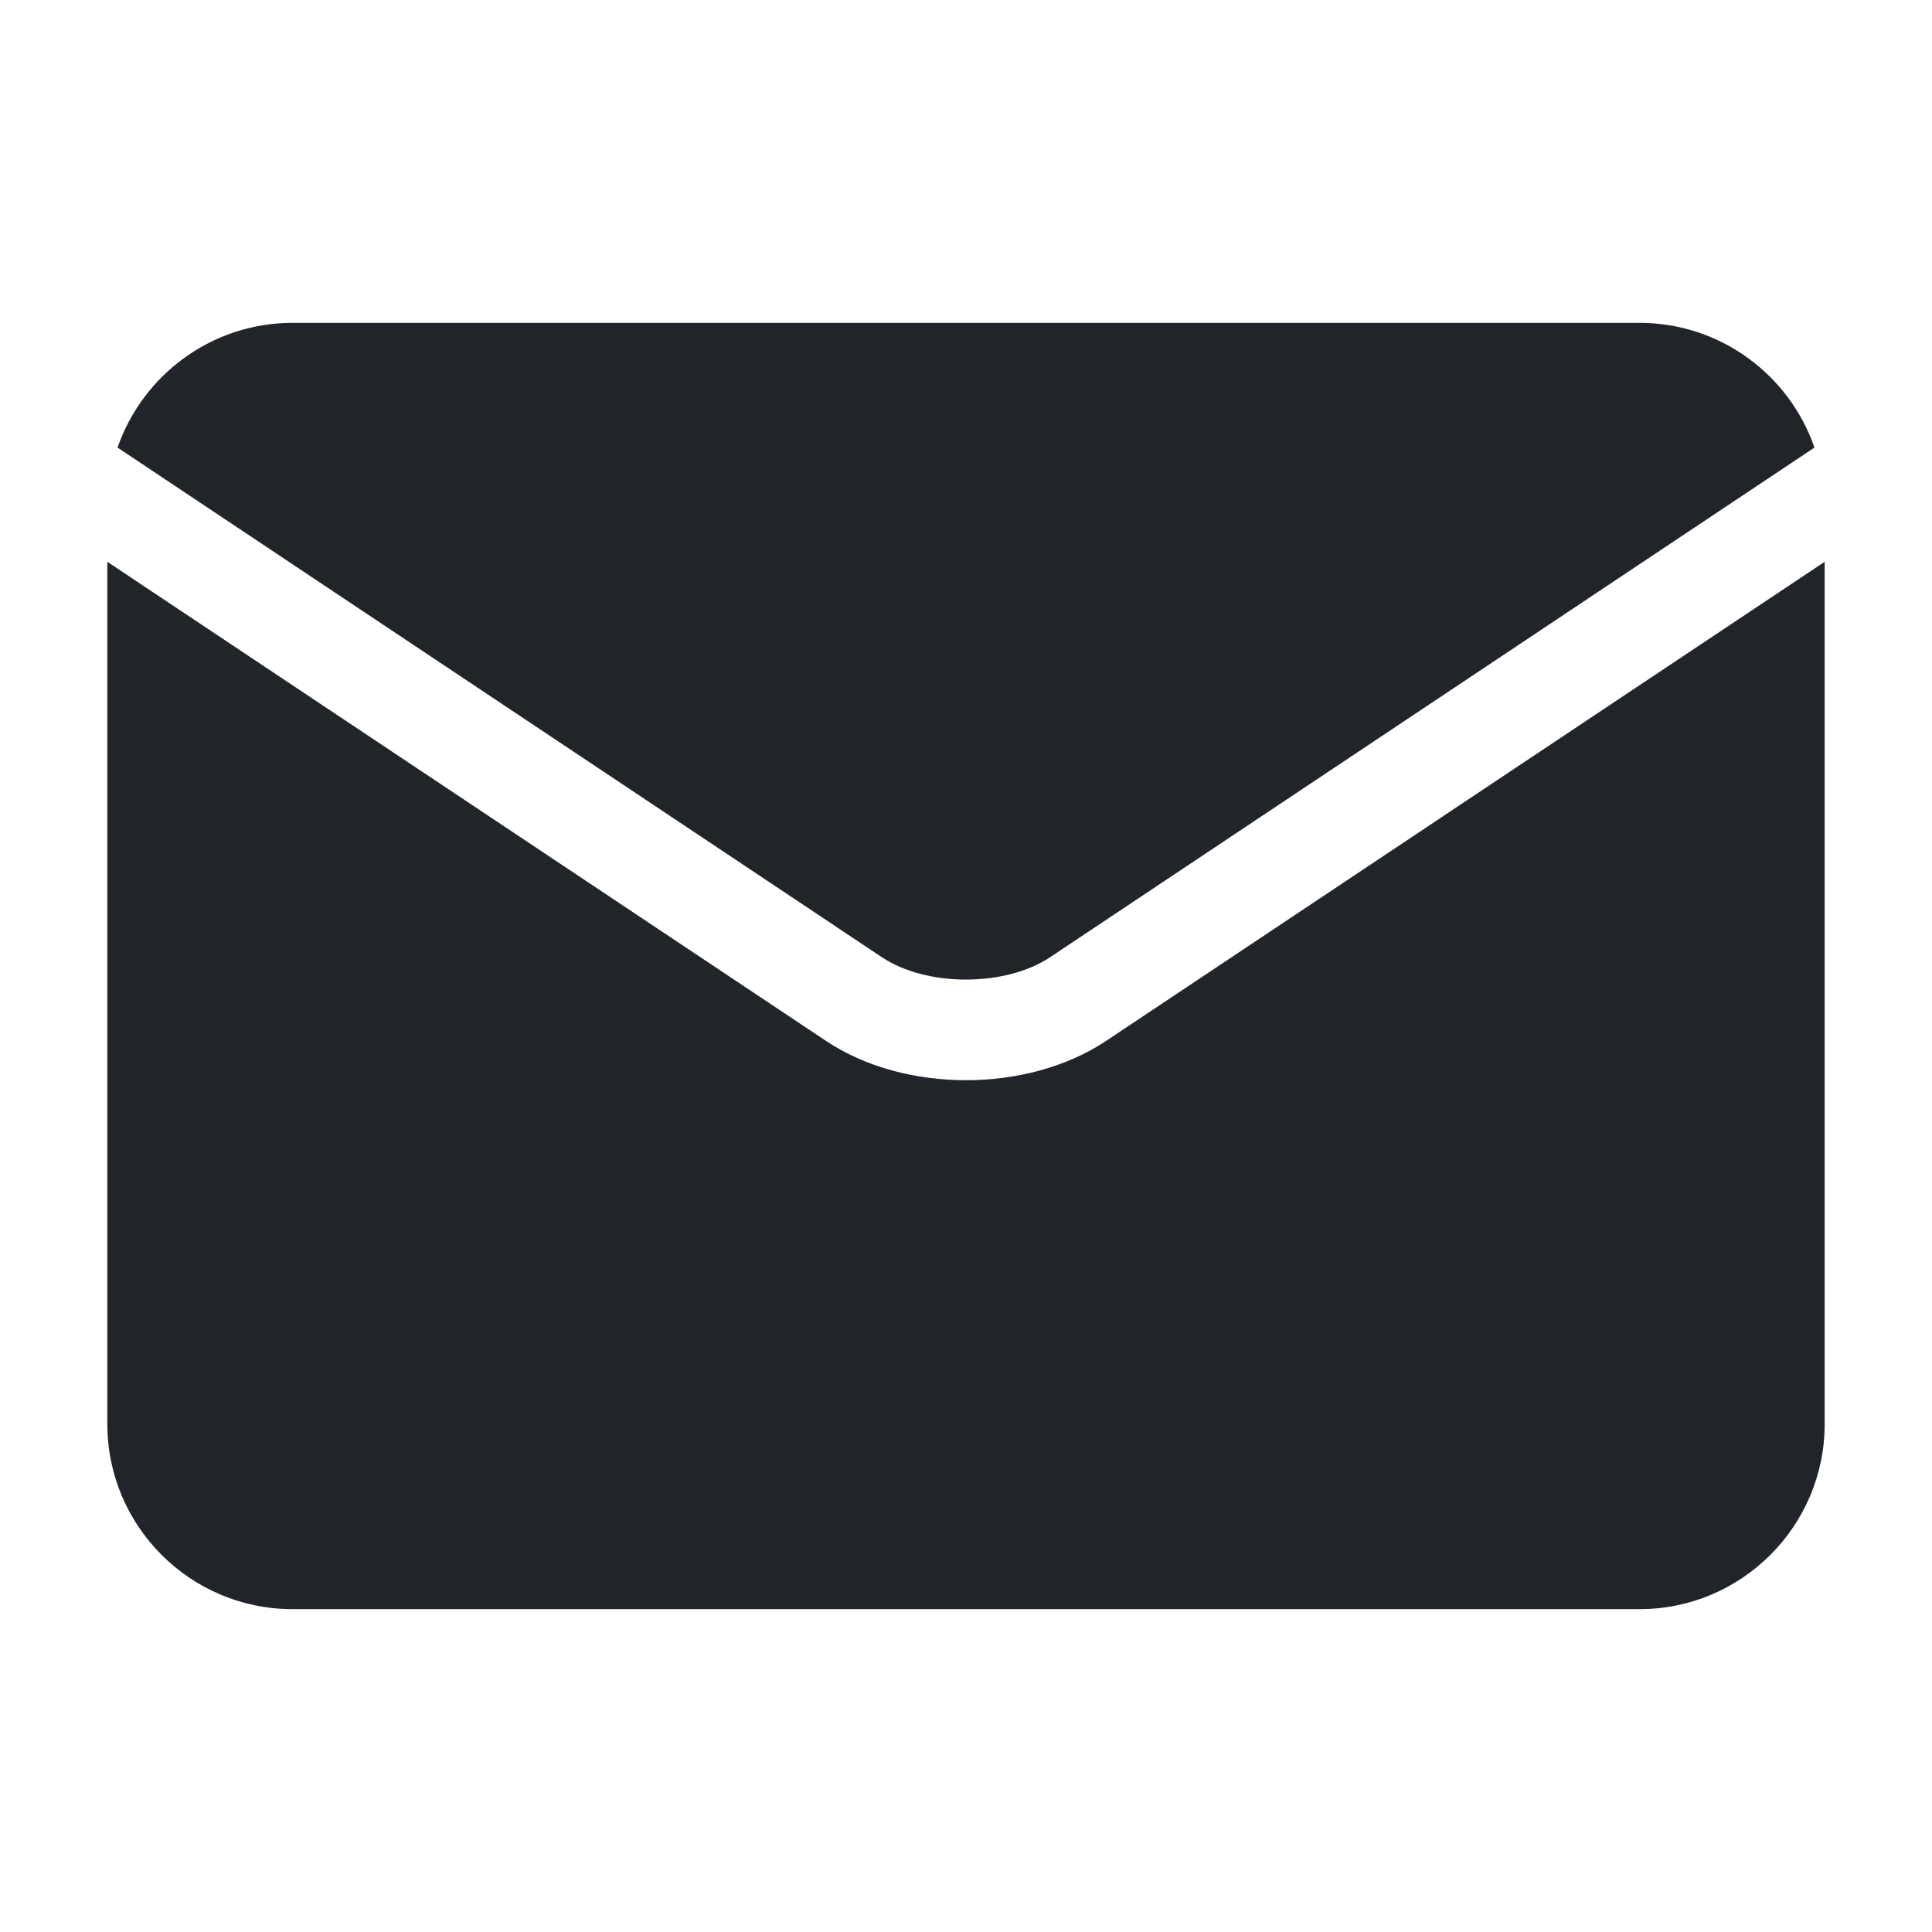
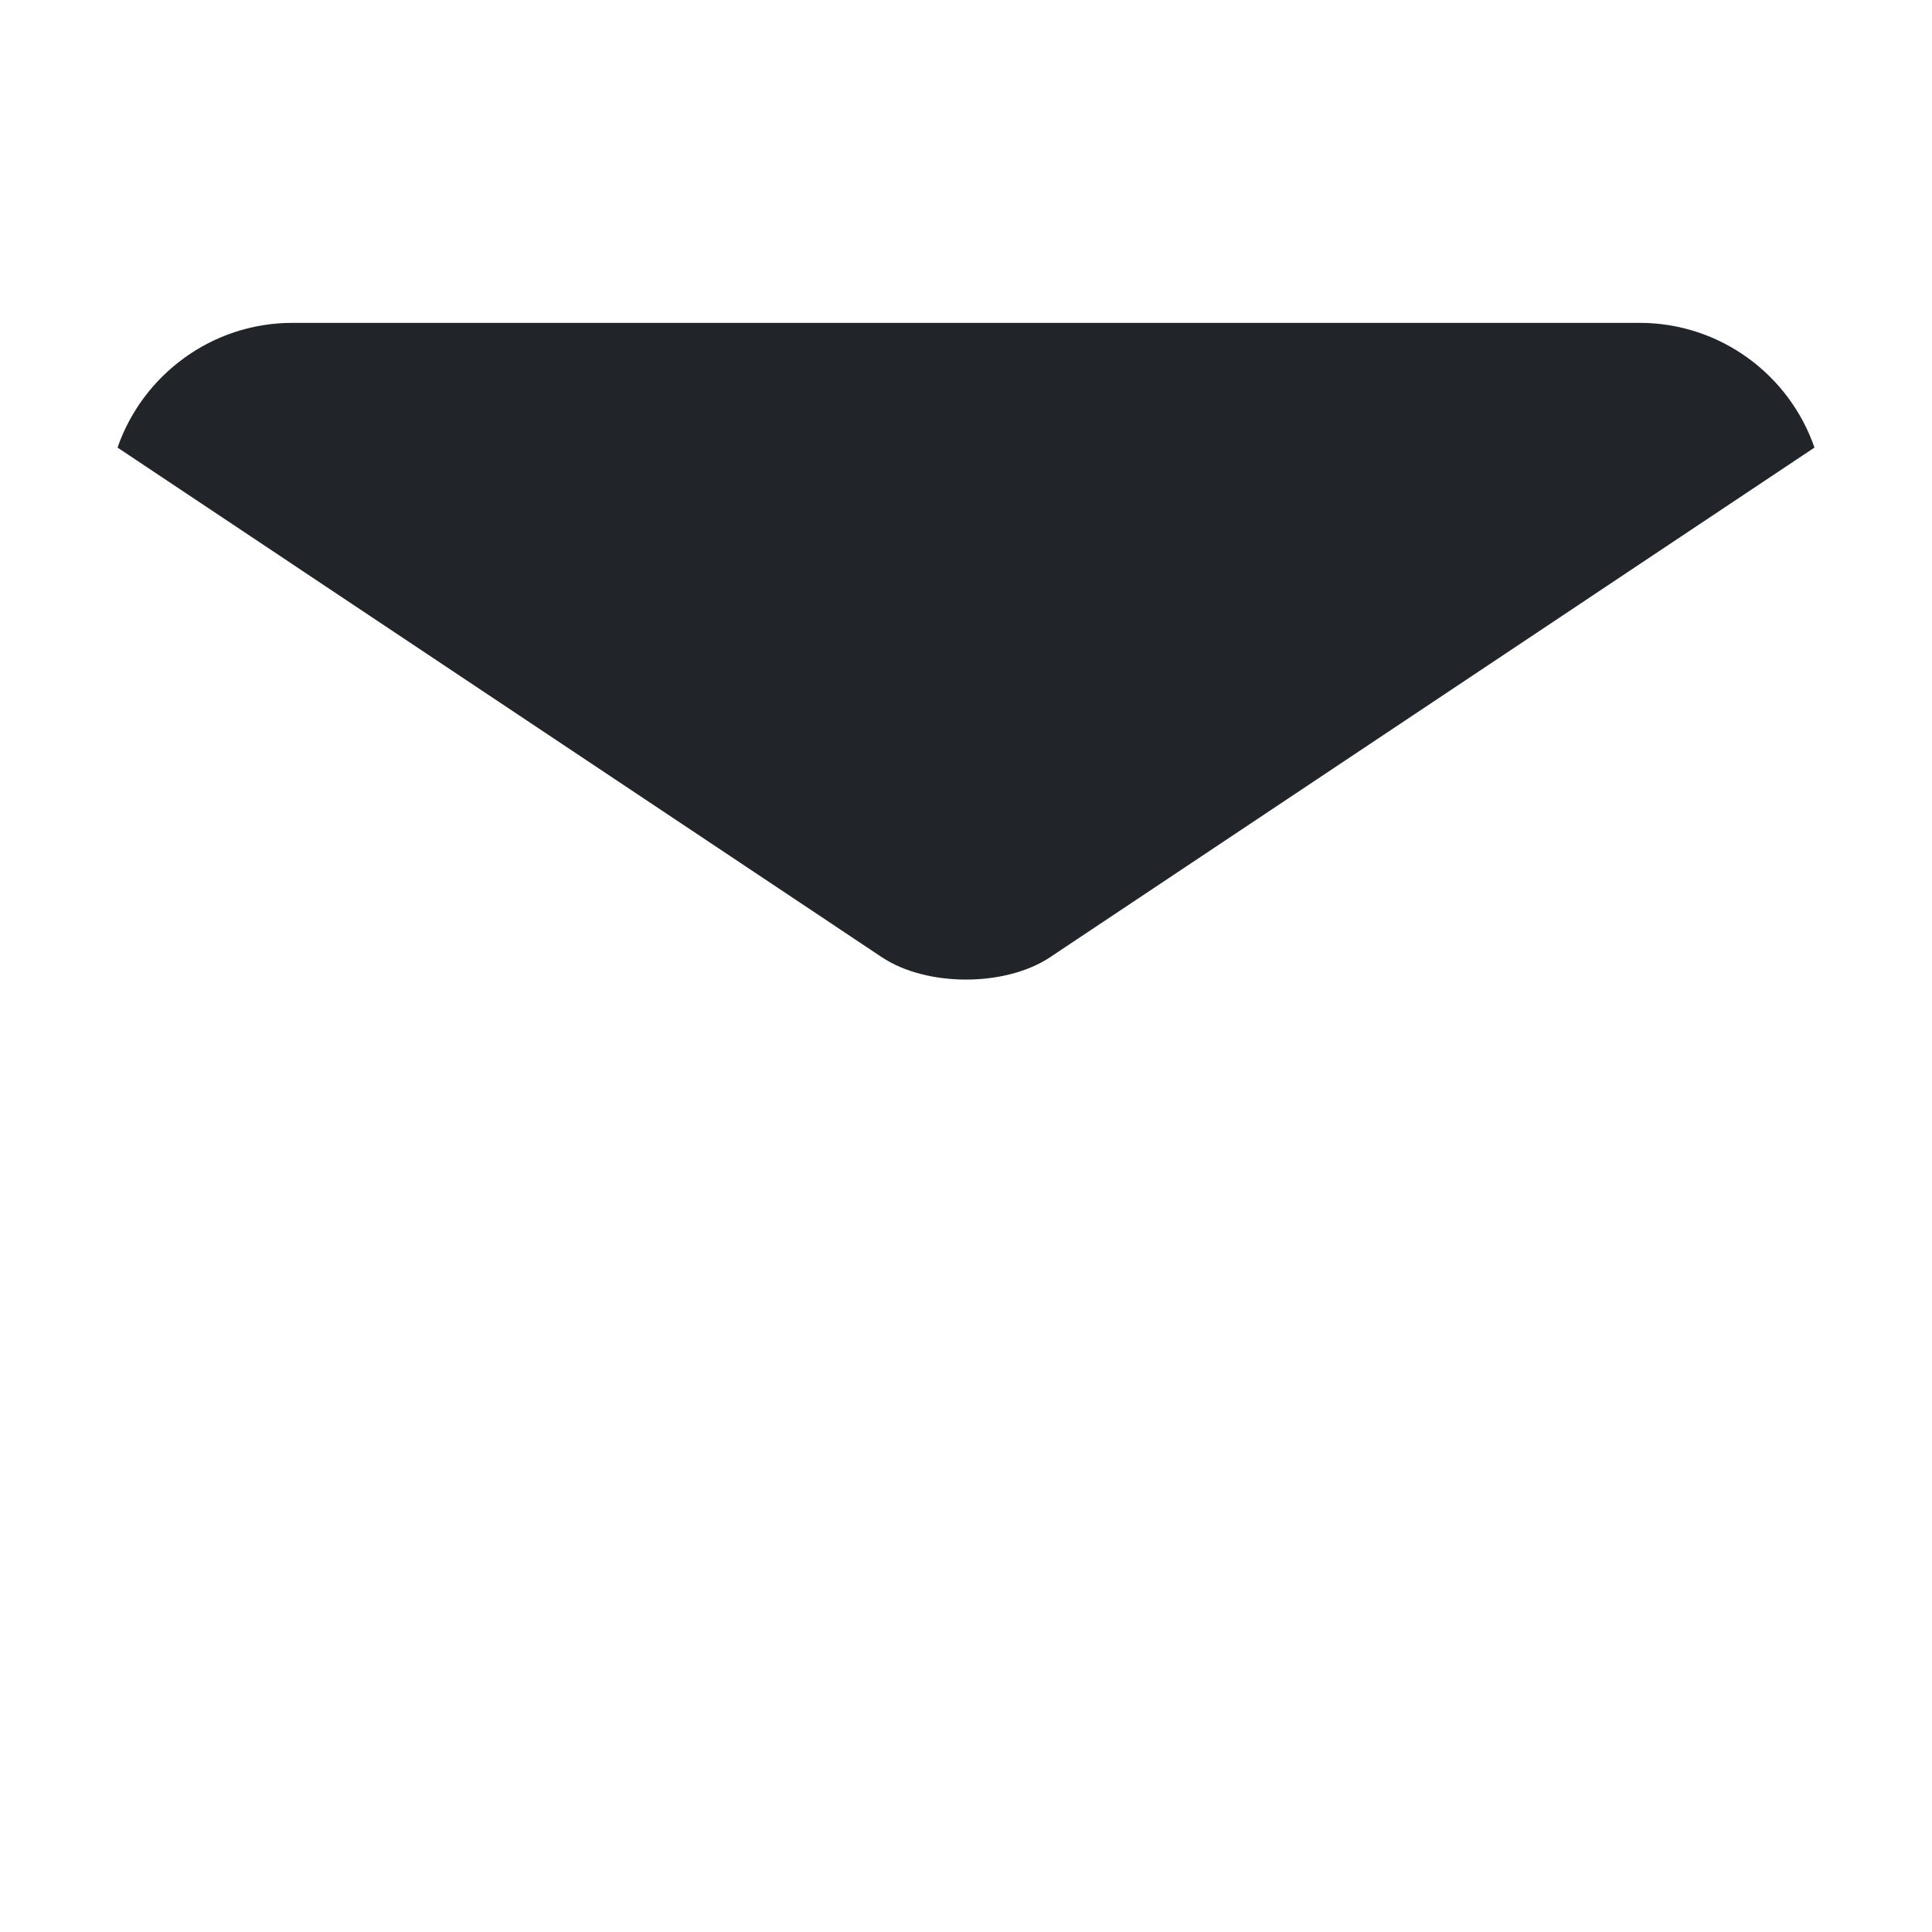
<svg xmlns="http://www.w3.org/2000/svg" width="18" height="18" viewBox="0 0 18 18">
  <g fill="#212529">
    <path d="M8.216 8.918c.417.278 1.15.278 1.568 0l7.121-4.748c-.233-.675-.875-1.162-1.63-1.162H2.725c-.754 0-1.396.487-1.63 1.162l7.121 4.748z" />
-     <path d="M10.305 9.698c-.366.244-.836.366-1.305.366-.47 0-.939-.122-1.304-.366L1 5.234v8.034c0 .95.773 1.724 1.724 1.724h12.552c.95 0 1.724-.774 1.724-1.724V5.234l-6.695 4.464z" />
  </g>
</svg>